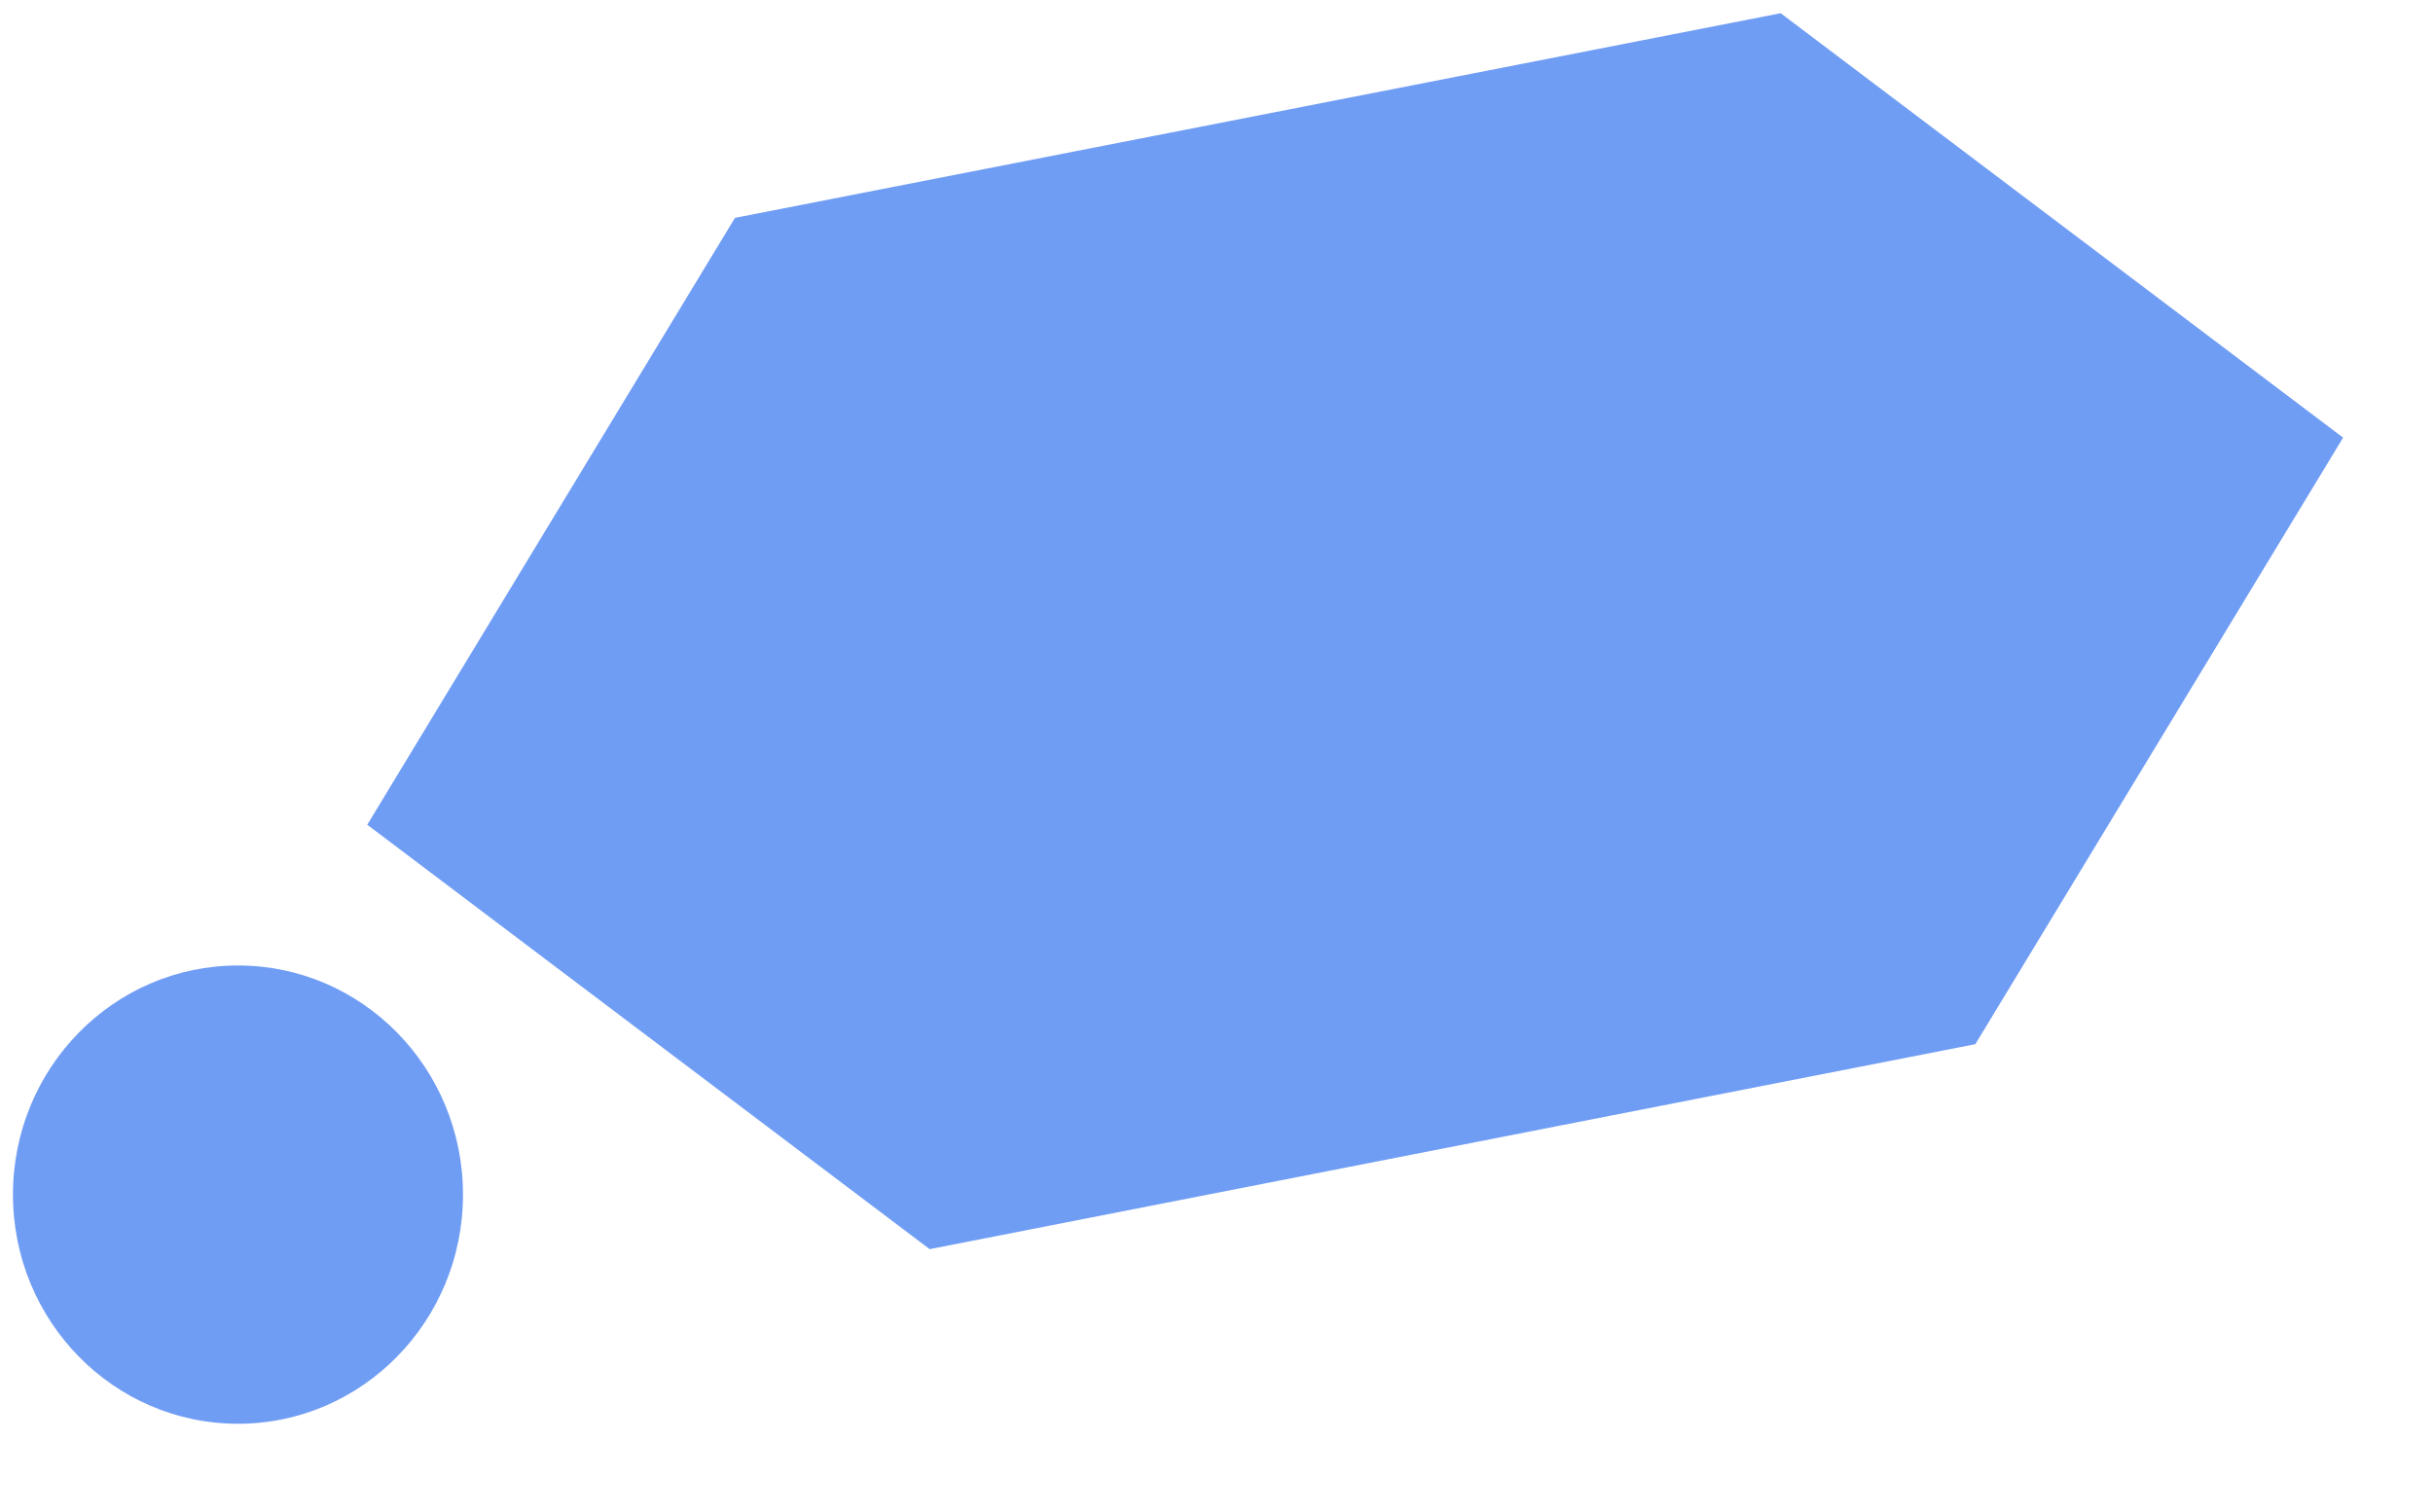
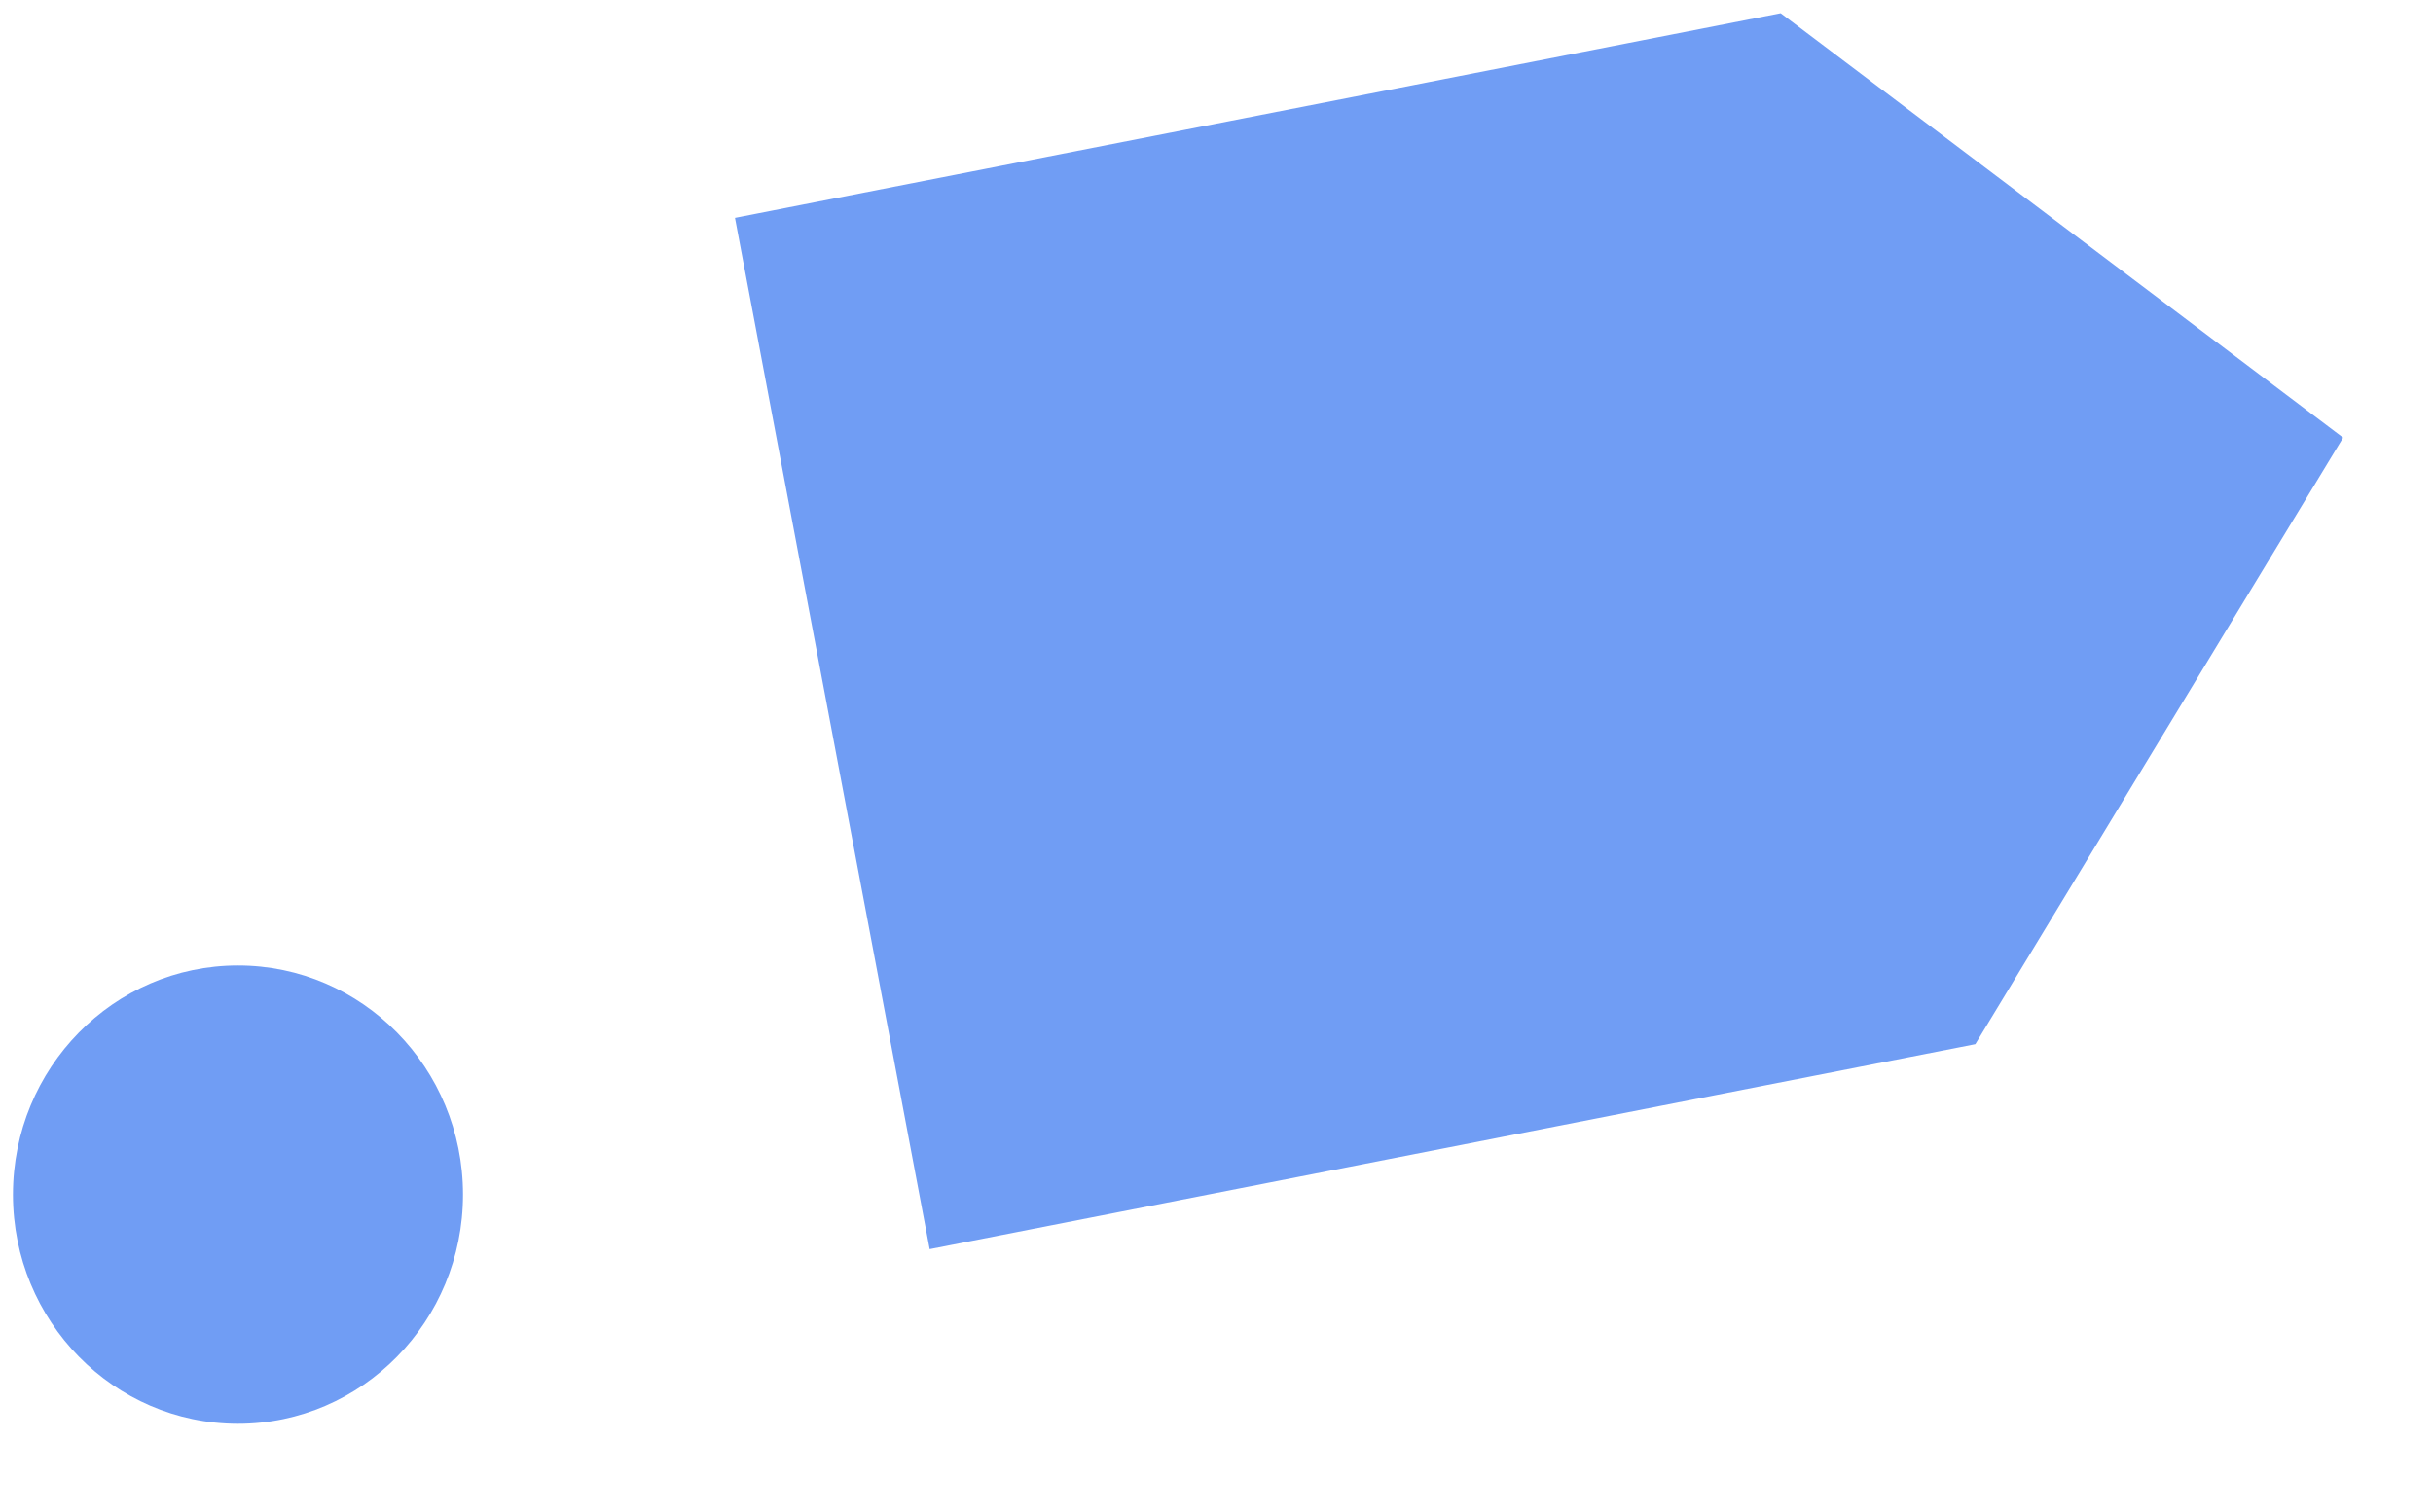
<svg xmlns="http://www.w3.org/2000/svg" version="1.1" width="37px" height="23px">
  <g transform="matrix(1 0 0 1 -194 -2787 )">
-     <path d="M 30.04 15.883  L 14.138 19.001  L 5.585 12.545  L 11.177 3.314  L 27.08 0.201  L 35.633 6.657  L 30.04 15.883  Z M 7.041 18.171  C 7.041 20.096  5.509 21.657  3.619 21.657  C 1.729 21.657  0.197 20.096  0.197 18.171  C 0.197 16.246  1.729 14.686  3.619 14.686  C 5.509 14.686  7.041 16.246  7.041 18.171  Z " fill-rule="nonzero" fill="#709df4" stroke="none" transform="matrix(1 0 0 1 194 2787 )" />
+     <path d="M 30.04 15.883  L 14.138 19.001  L 11.177 3.314  L 27.08 0.201  L 35.633 6.657  L 30.04 15.883  Z M 7.041 18.171  C 7.041 20.096  5.509 21.657  3.619 21.657  C 1.729 21.657  0.197 20.096  0.197 18.171  C 0.197 16.246  1.729 14.686  3.619 14.686  C 5.509 14.686  7.041 16.246  7.041 18.171  Z " fill-rule="nonzero" fill="#709df4" stroke="none" transform="matrix(1 0 0 1 194 2787 )" />
  </g>
</svg>